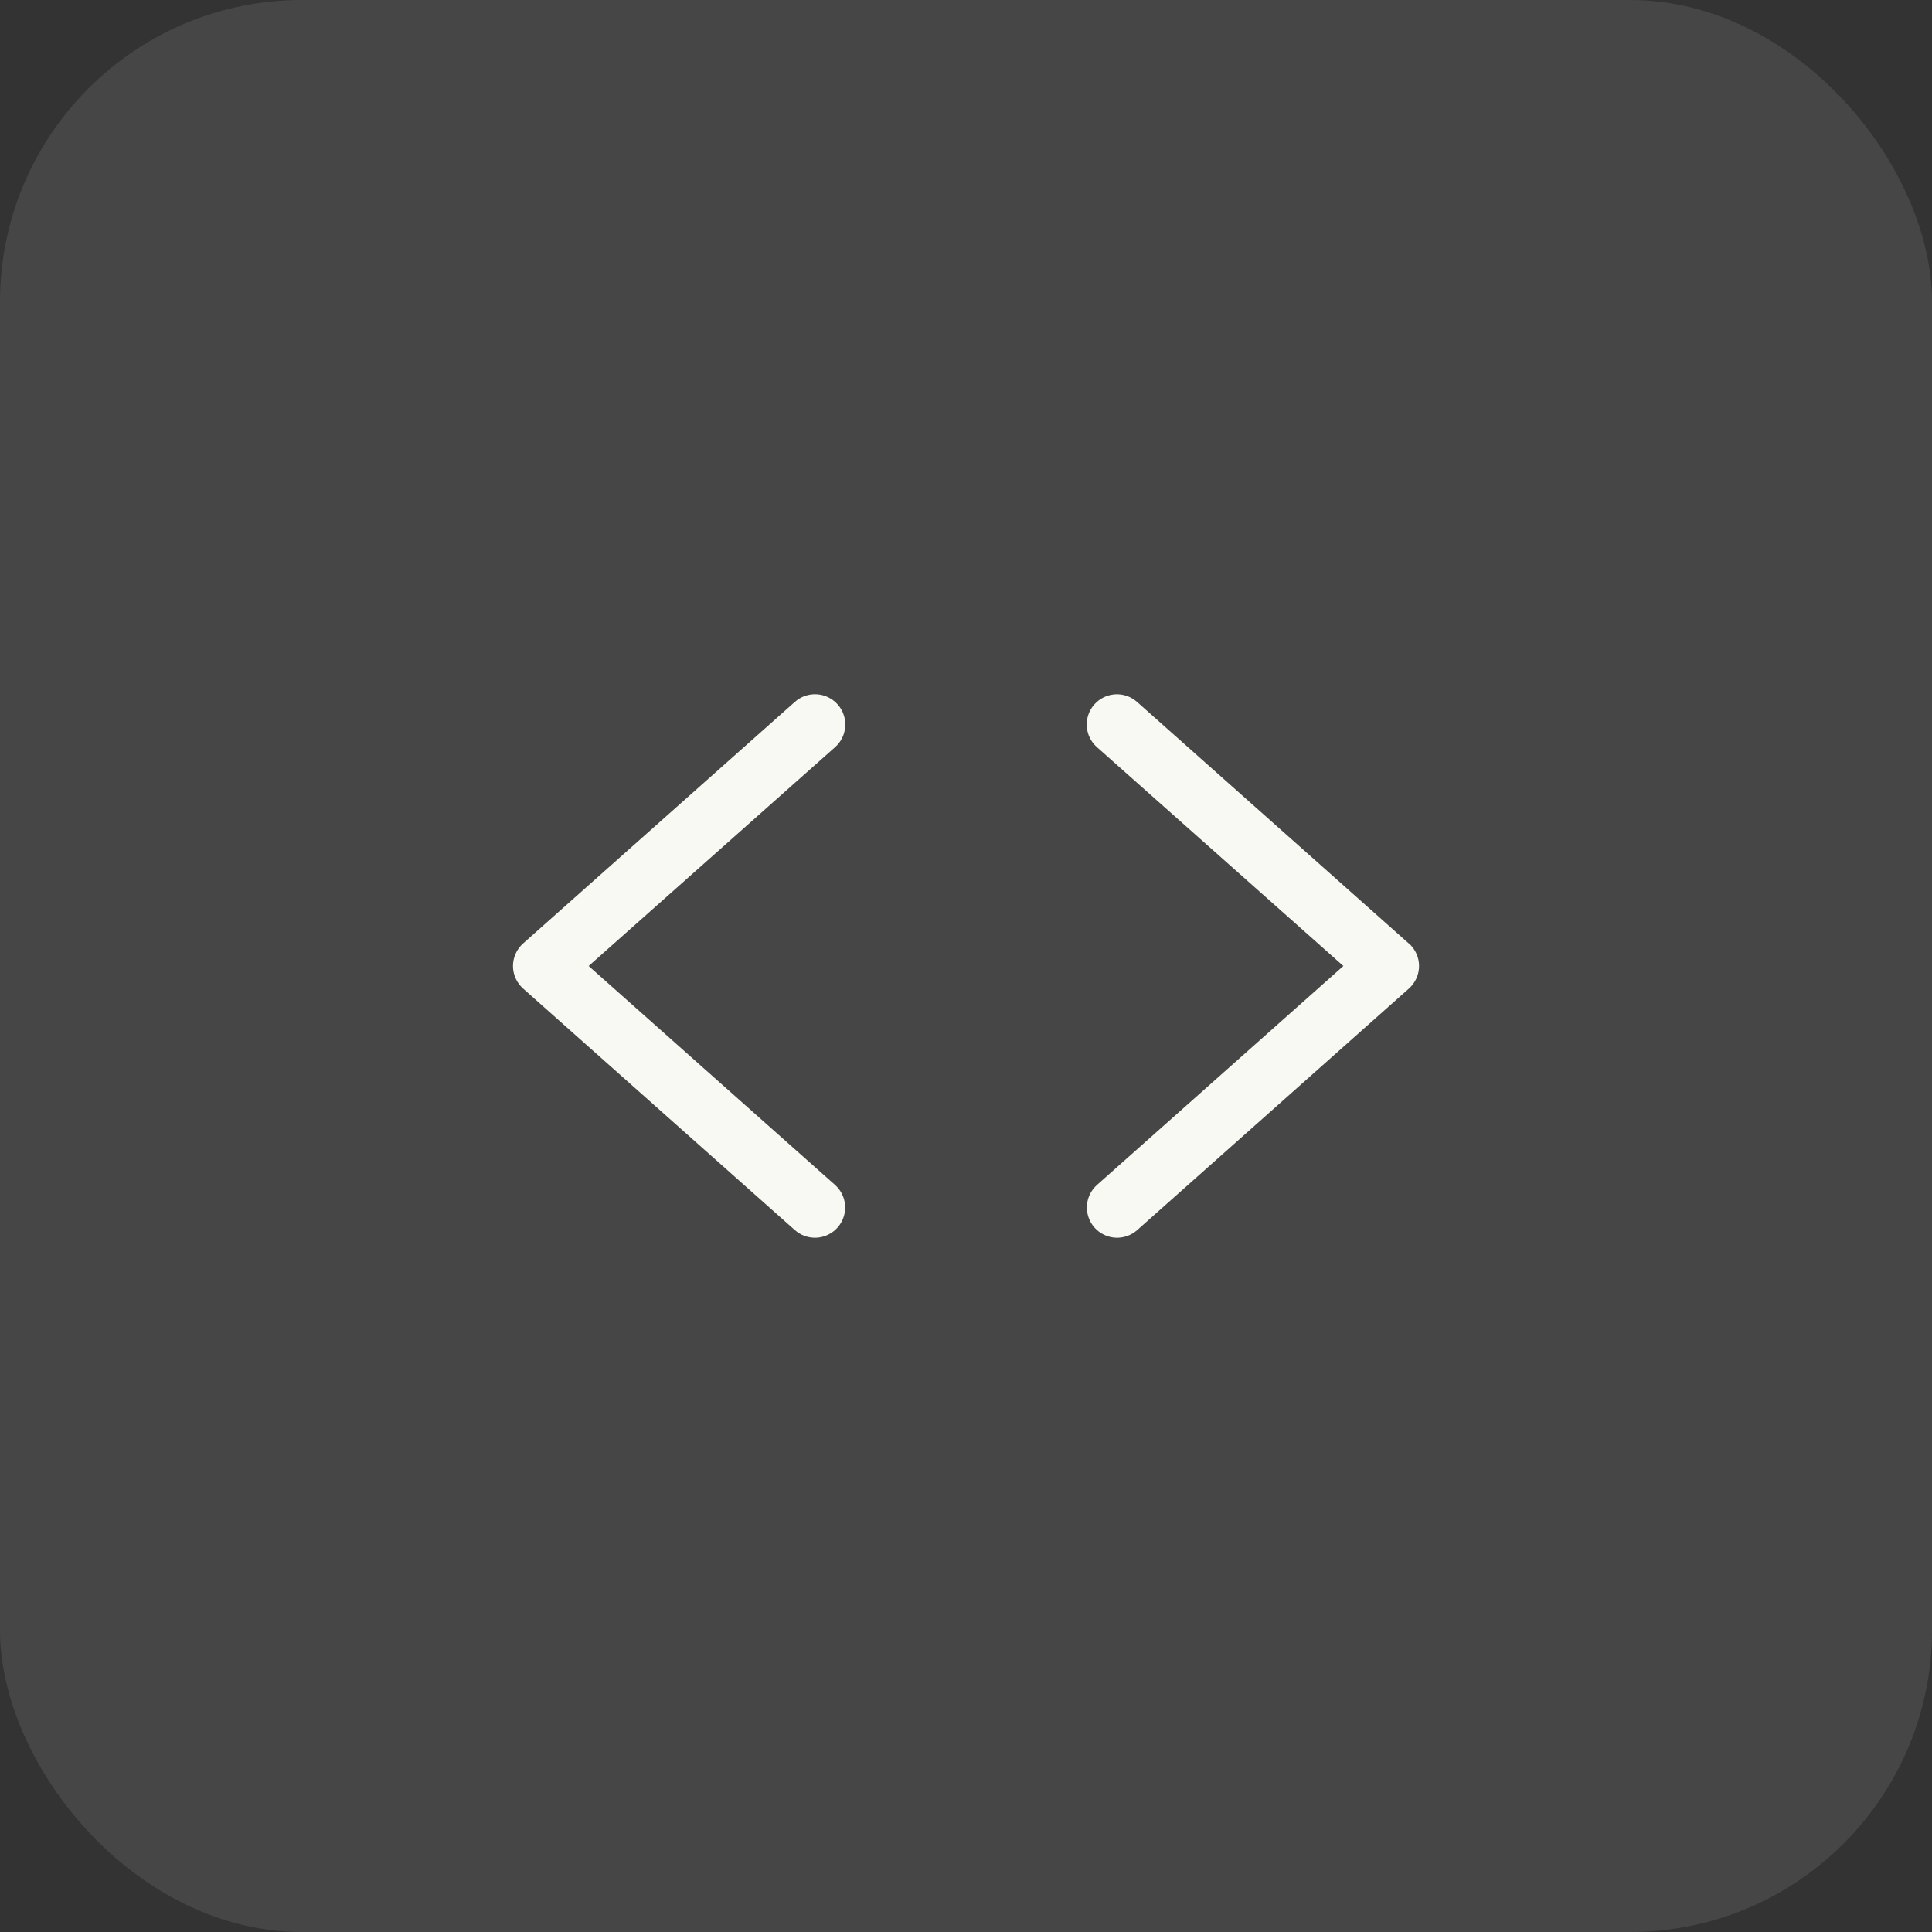
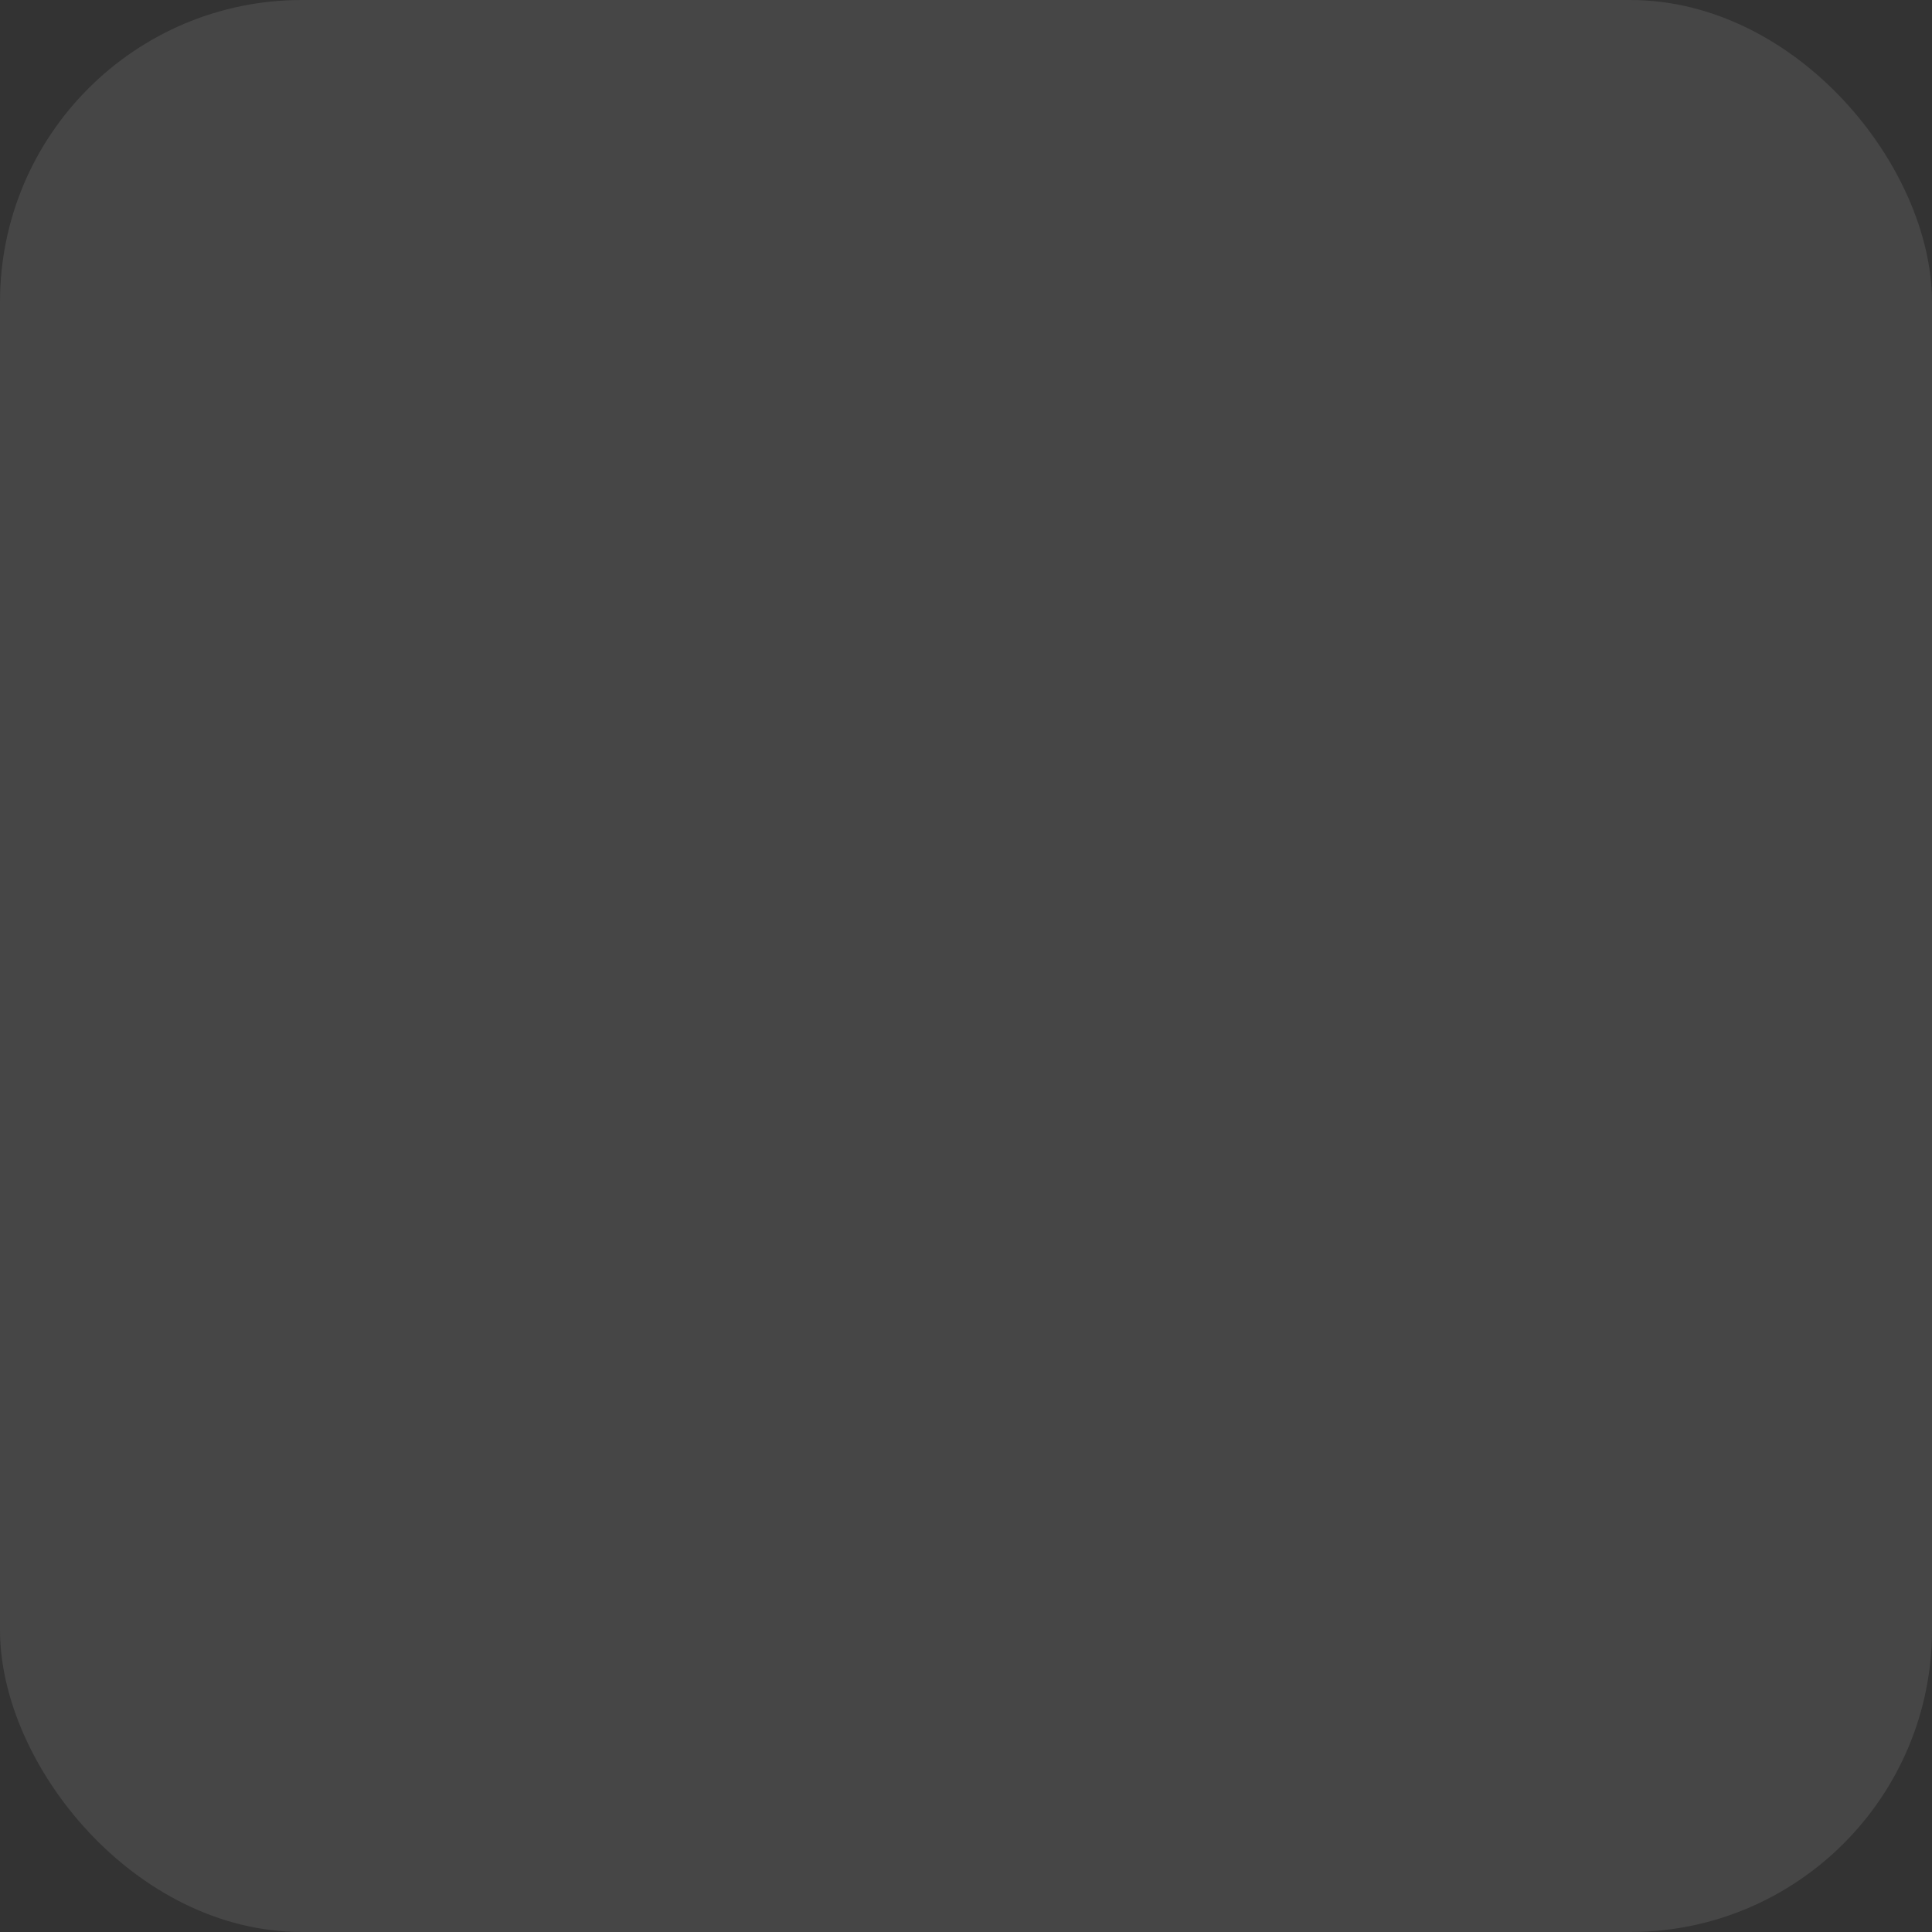
<svg xmlns="http://www.w3.org/2000/svg" width="64" height="64" viewBox="0 0 64 64" fill="none">
  <rect x="0" y="0" width="64" height="64" fill="#333333" stroke="none" />
  <rect width="64" height="64" rx="10" fill="#F7F9F2" fill-opacity="0.1" />
-   <path d="M27.664 24.75L19.5 32L27.659 39.25C27.758 39.337 27.838 39.443 27.896 39.561C27.953 39.679 27.987 39.808 27.995 39.939C28.003 40.07 27.985 40.202 27.942 40.326C27.9 40.451 27.833 40.565 27.745 40.664C27.658 40.762 27.553 40.843 27.434 40.9C27.316 40.958 27.188 40.992 27.056 41C26.925 41.008 26.794 40.99 26.669 40.947C26.545 40.904 26.43 40.837 26.332 40.75L17.332 32.75C17.225 32.656 17.14 32.541 17.082 32.411C17.023 32.282 16.993 32.142 16.993 32C16.993 31.858 17.023 31.718 17.082 31.589C17.14 31.459 17.225 31.344 17.332 31.25L26.332 23.25C26.43 23.163 26.545 23.095 26.669 23.052C26.794 23.009 26.926 22.991 27.057 22.999C27.189 23.006 27.317 23.04 27.436 23.098C27.554 23.155 27.66 23.235 27.748 23.334C27.835 23.432 27.903 23.547 27.946 23.672C27.989 23.796 28.007 23.928 27.999 24.059C27.992 24.191 27.958 24.319 27.901 24.438C27.843 24.556 27.763 24.663 27.664 24.75ZM46.664 31.25L37.664 23.25C37.465 23.074 37.205 22.984 36.94 23C36.674 23.017 36.426 23.137 36.251 23.336C36.074 23.535 35.985 23.796 36.001 24.061C36.017 24.326 36.138 24.574 36.337 24.75L44.501 32L36.342 39.25C36.243 39.337 36.163 39.443 36.105 39.561C36.048 39.679 36.014 39.808 36.006 39.939C35.998 40.07 36.016 40.202 36.059 40.326C36.101 40.451 36.168 40.565 36.255 40.664C36.343 40.762 36.448 40.843 36.567 40.9C36.685 40.958 36.813 40.992 36.944 41C37.076 41.008 37.207 40.99 37.332 40.947C37.456 40.904 37.571 40.837 37.669 40.75L46.669 32.75C46.776 32.656 46.861 32.541 46.919 32.411C46.978 32.282 47.008 32.142 47.008 32C47.008 31.858 46.978 31.718 46.919 31.589C46.861 31.459 46.776 31.344 46.669 31.25H46.664Z" fill="#F7F9F2" />
</svg>